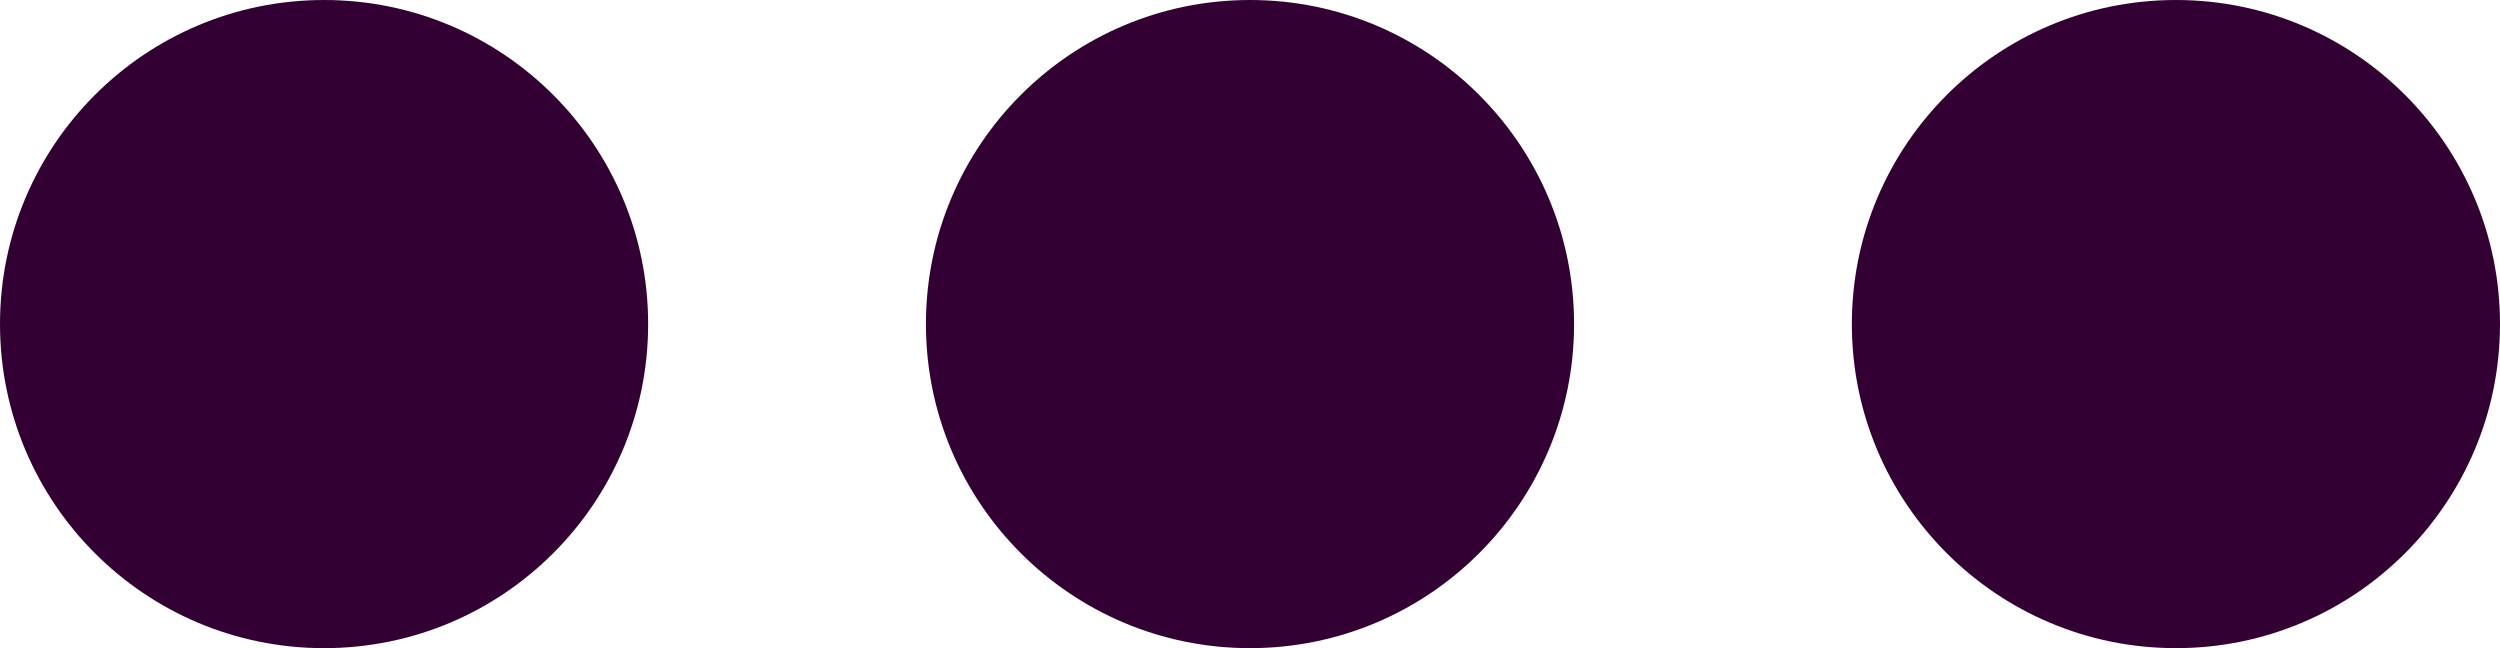
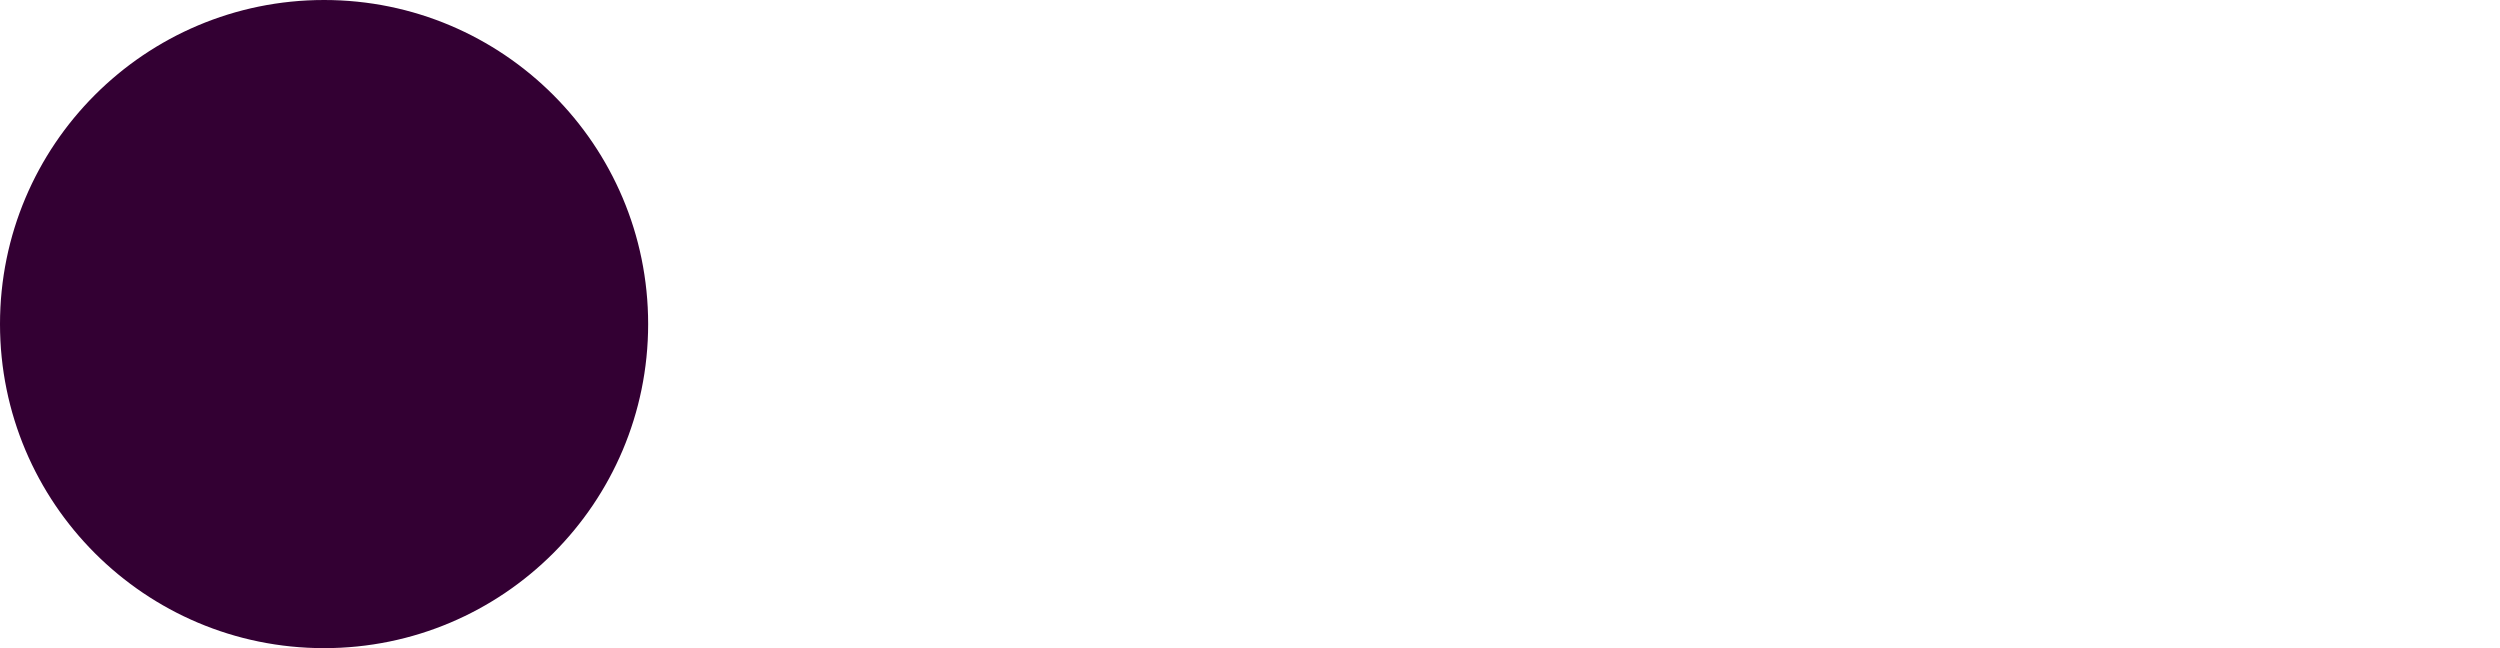
<svg xmlns="http://www.w3.org/2000/svg" width="27" height="7" viewBox="0 0 27 7">
  <g id="Groupe_6367" data-name="Groupe 6367" transform="translate(-10 -19)">
    <circle id="Ellipse_323" data-name="Ellipse 323" cx="3.5" cy="3.5" r="3.5" transform="translate(10 19)" fill="#303" />
-     <circle id="Ellipse_324" data-name="Ellipse 324" cx="3.5" cy="3.5" r="3.5" transform="translate(20 19)" fill="#303" />
-     <circle id="Ellipse_325" data-name="Ellipse 325" cx="3.5" cy="3.5" r="3.5" transform="translate(30 19)" fill="#303" />
  </g>
</svg>